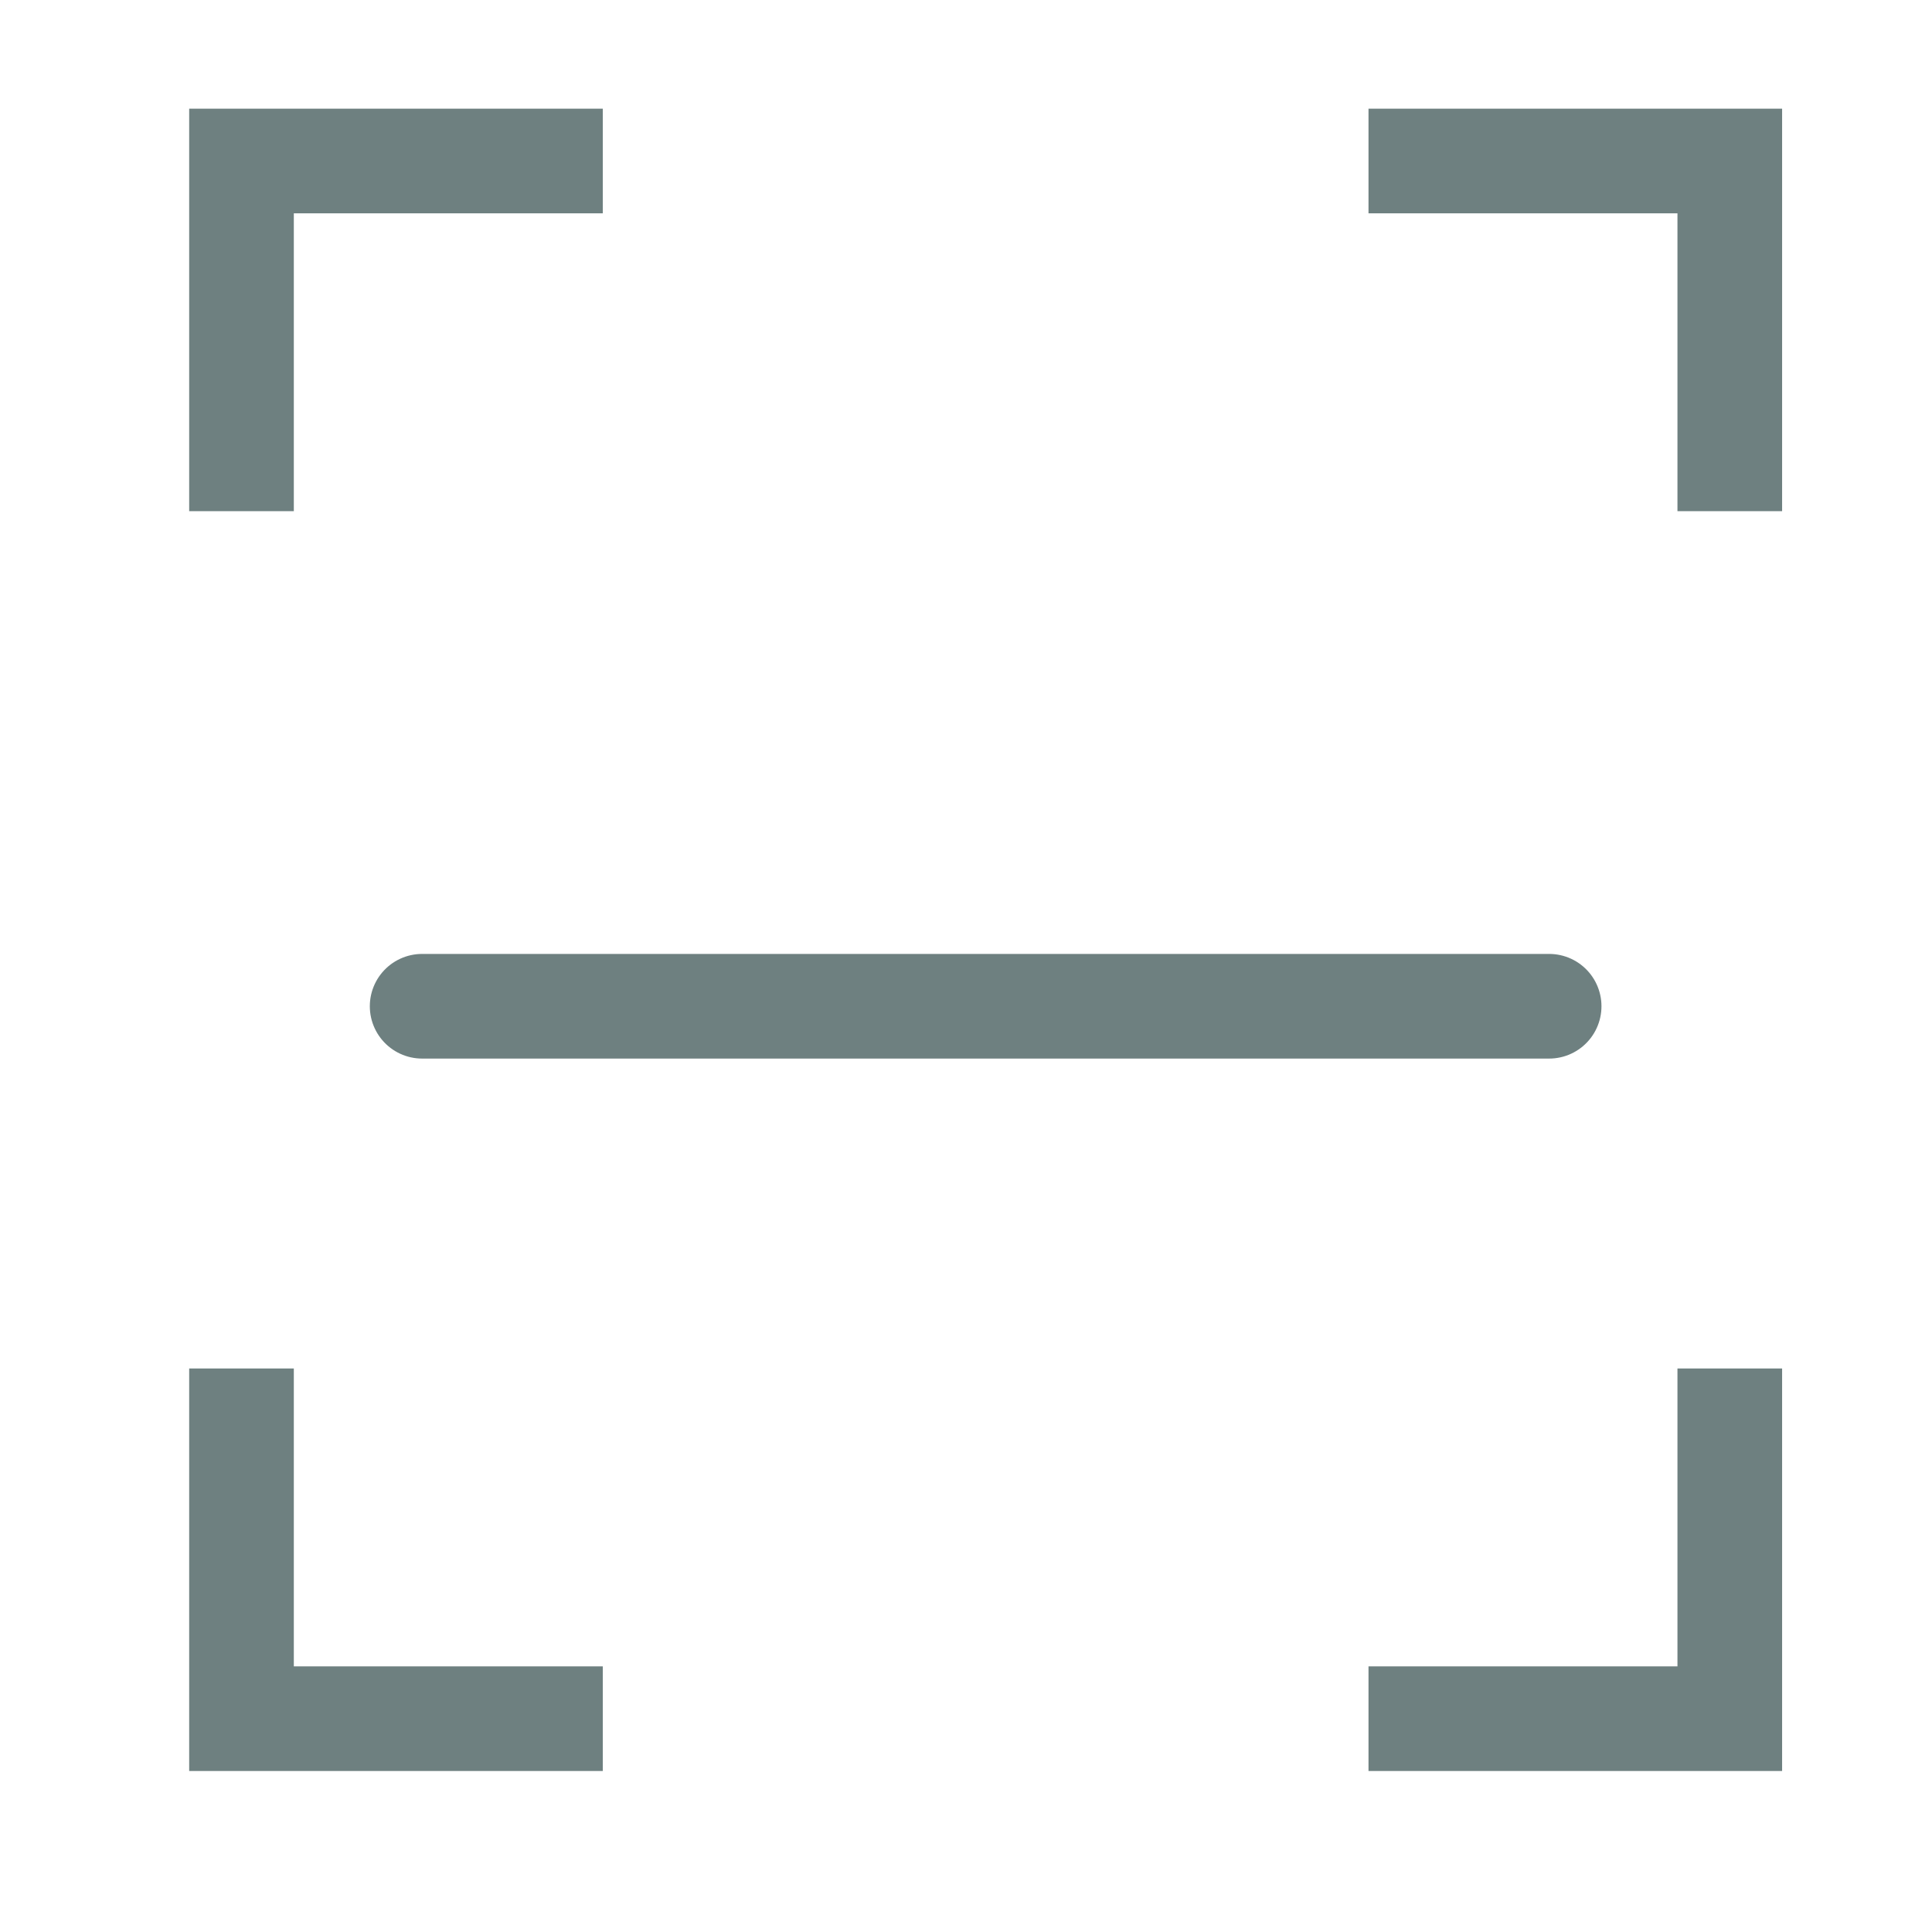
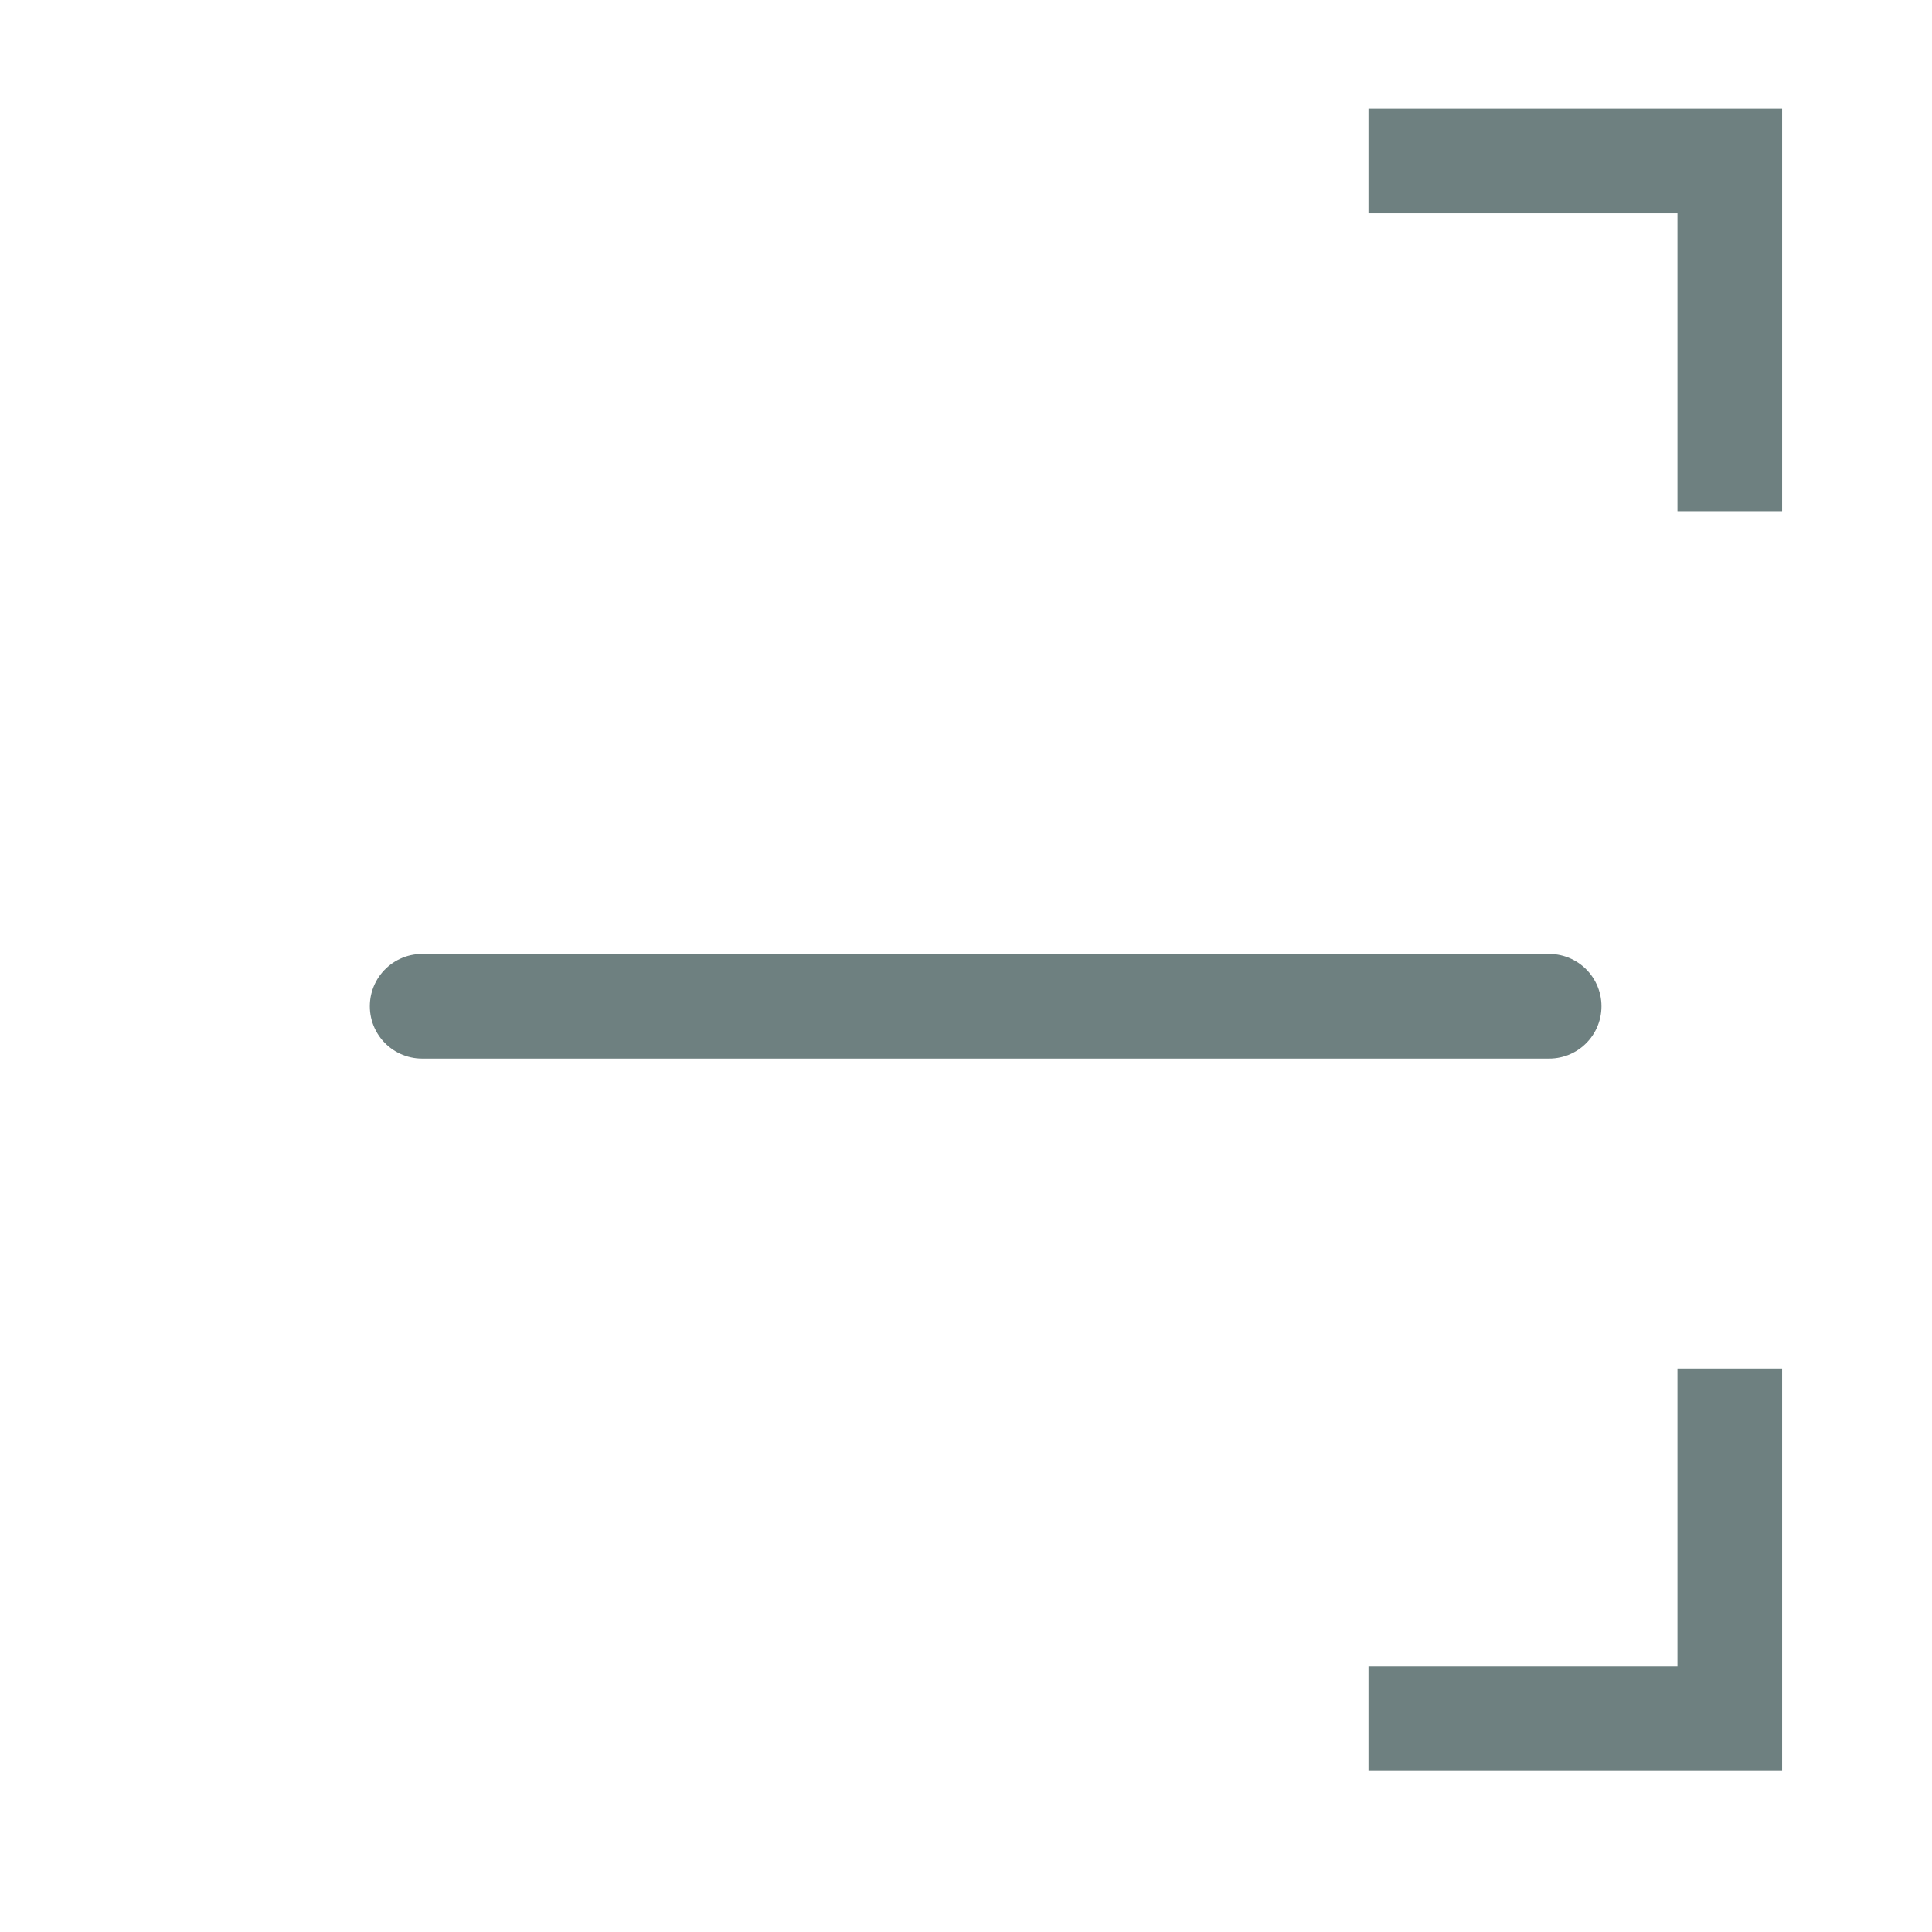
<svg xmlns="http://www.w3.org/2000/svg" width="24px" height="24px" viewBox="0 0 24 24" version="1.1">
  <title>编组 19备份 4</title>
  <g id="文档中心" stroke="none" stroke-width="1" fill="none" fill-rule="evenodd">
    <g id="产品文档" transform="translate(-1010, -828)" stroke="#6E8080" stroke-width="1.3">
      <g id="编组-19备份-4" transform="translate(1010, 828)">
        <g id="编组-8" transform="translate(3, 2)">
-           <polyline id="路径-12" points="4.488 -1.13686838e-13 0 -1.13686838e-13 0 4.35" />
          <polyline id="路径-12备份" transform="translate(16.244, 2.175) scale(-1, 1) translate(-16.244, -2.175) " points="18.488 -1.13686838e-13 14 -1.13686838e-13 14 4.35" />
          <polyline id="路径-12备份-3" transform="translate(16.244, 17.175) rotate(-180) translate(-16.244, -17.175) " points="18.488 15 14 15 14 19.35" />
-           <polyline id="路径-12备份-2" transform="translate(2.244, 17.175) scale(-1, 1) rotate(-180) translate(-2.244, -17.175) " points="4.488 15 0 15 0 19.35" />
          <line x1="2.244" y1="10.5" x2="16.244" y2="10.5" id="路径-14" stroke-linecap="round" stroke-linejoin="round" />
        </g>
      </g>
    </g>
  </g>
</svg>